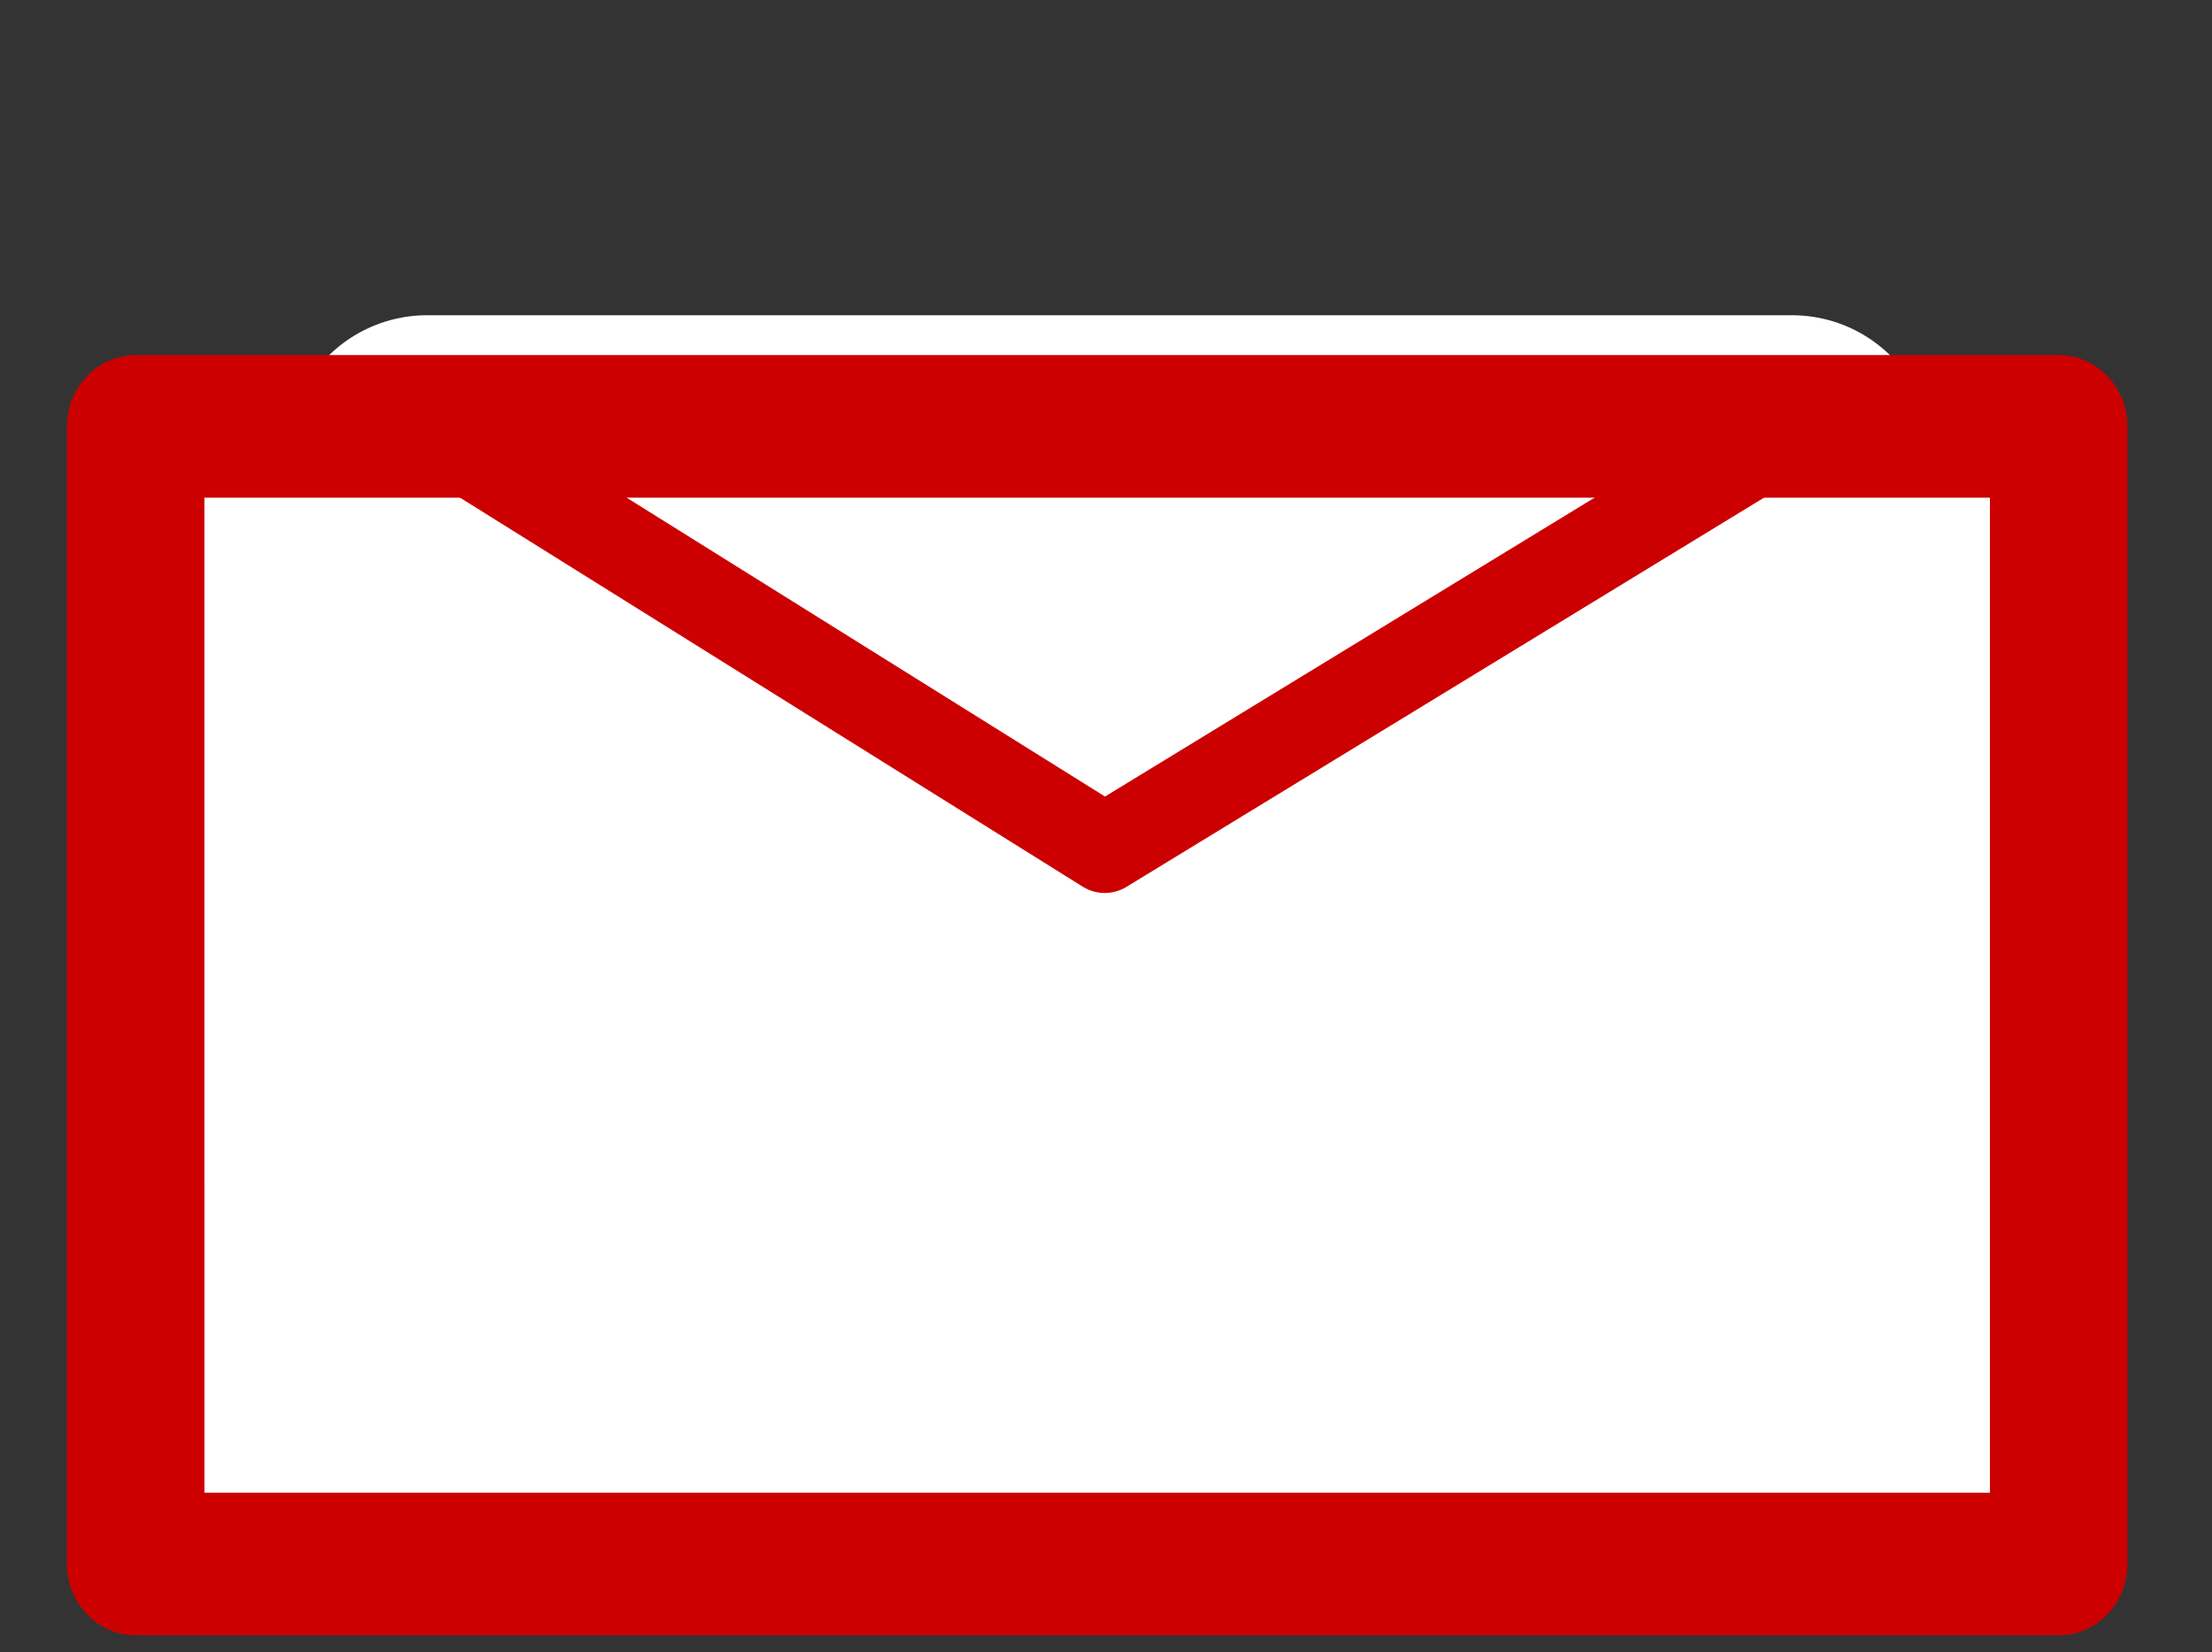
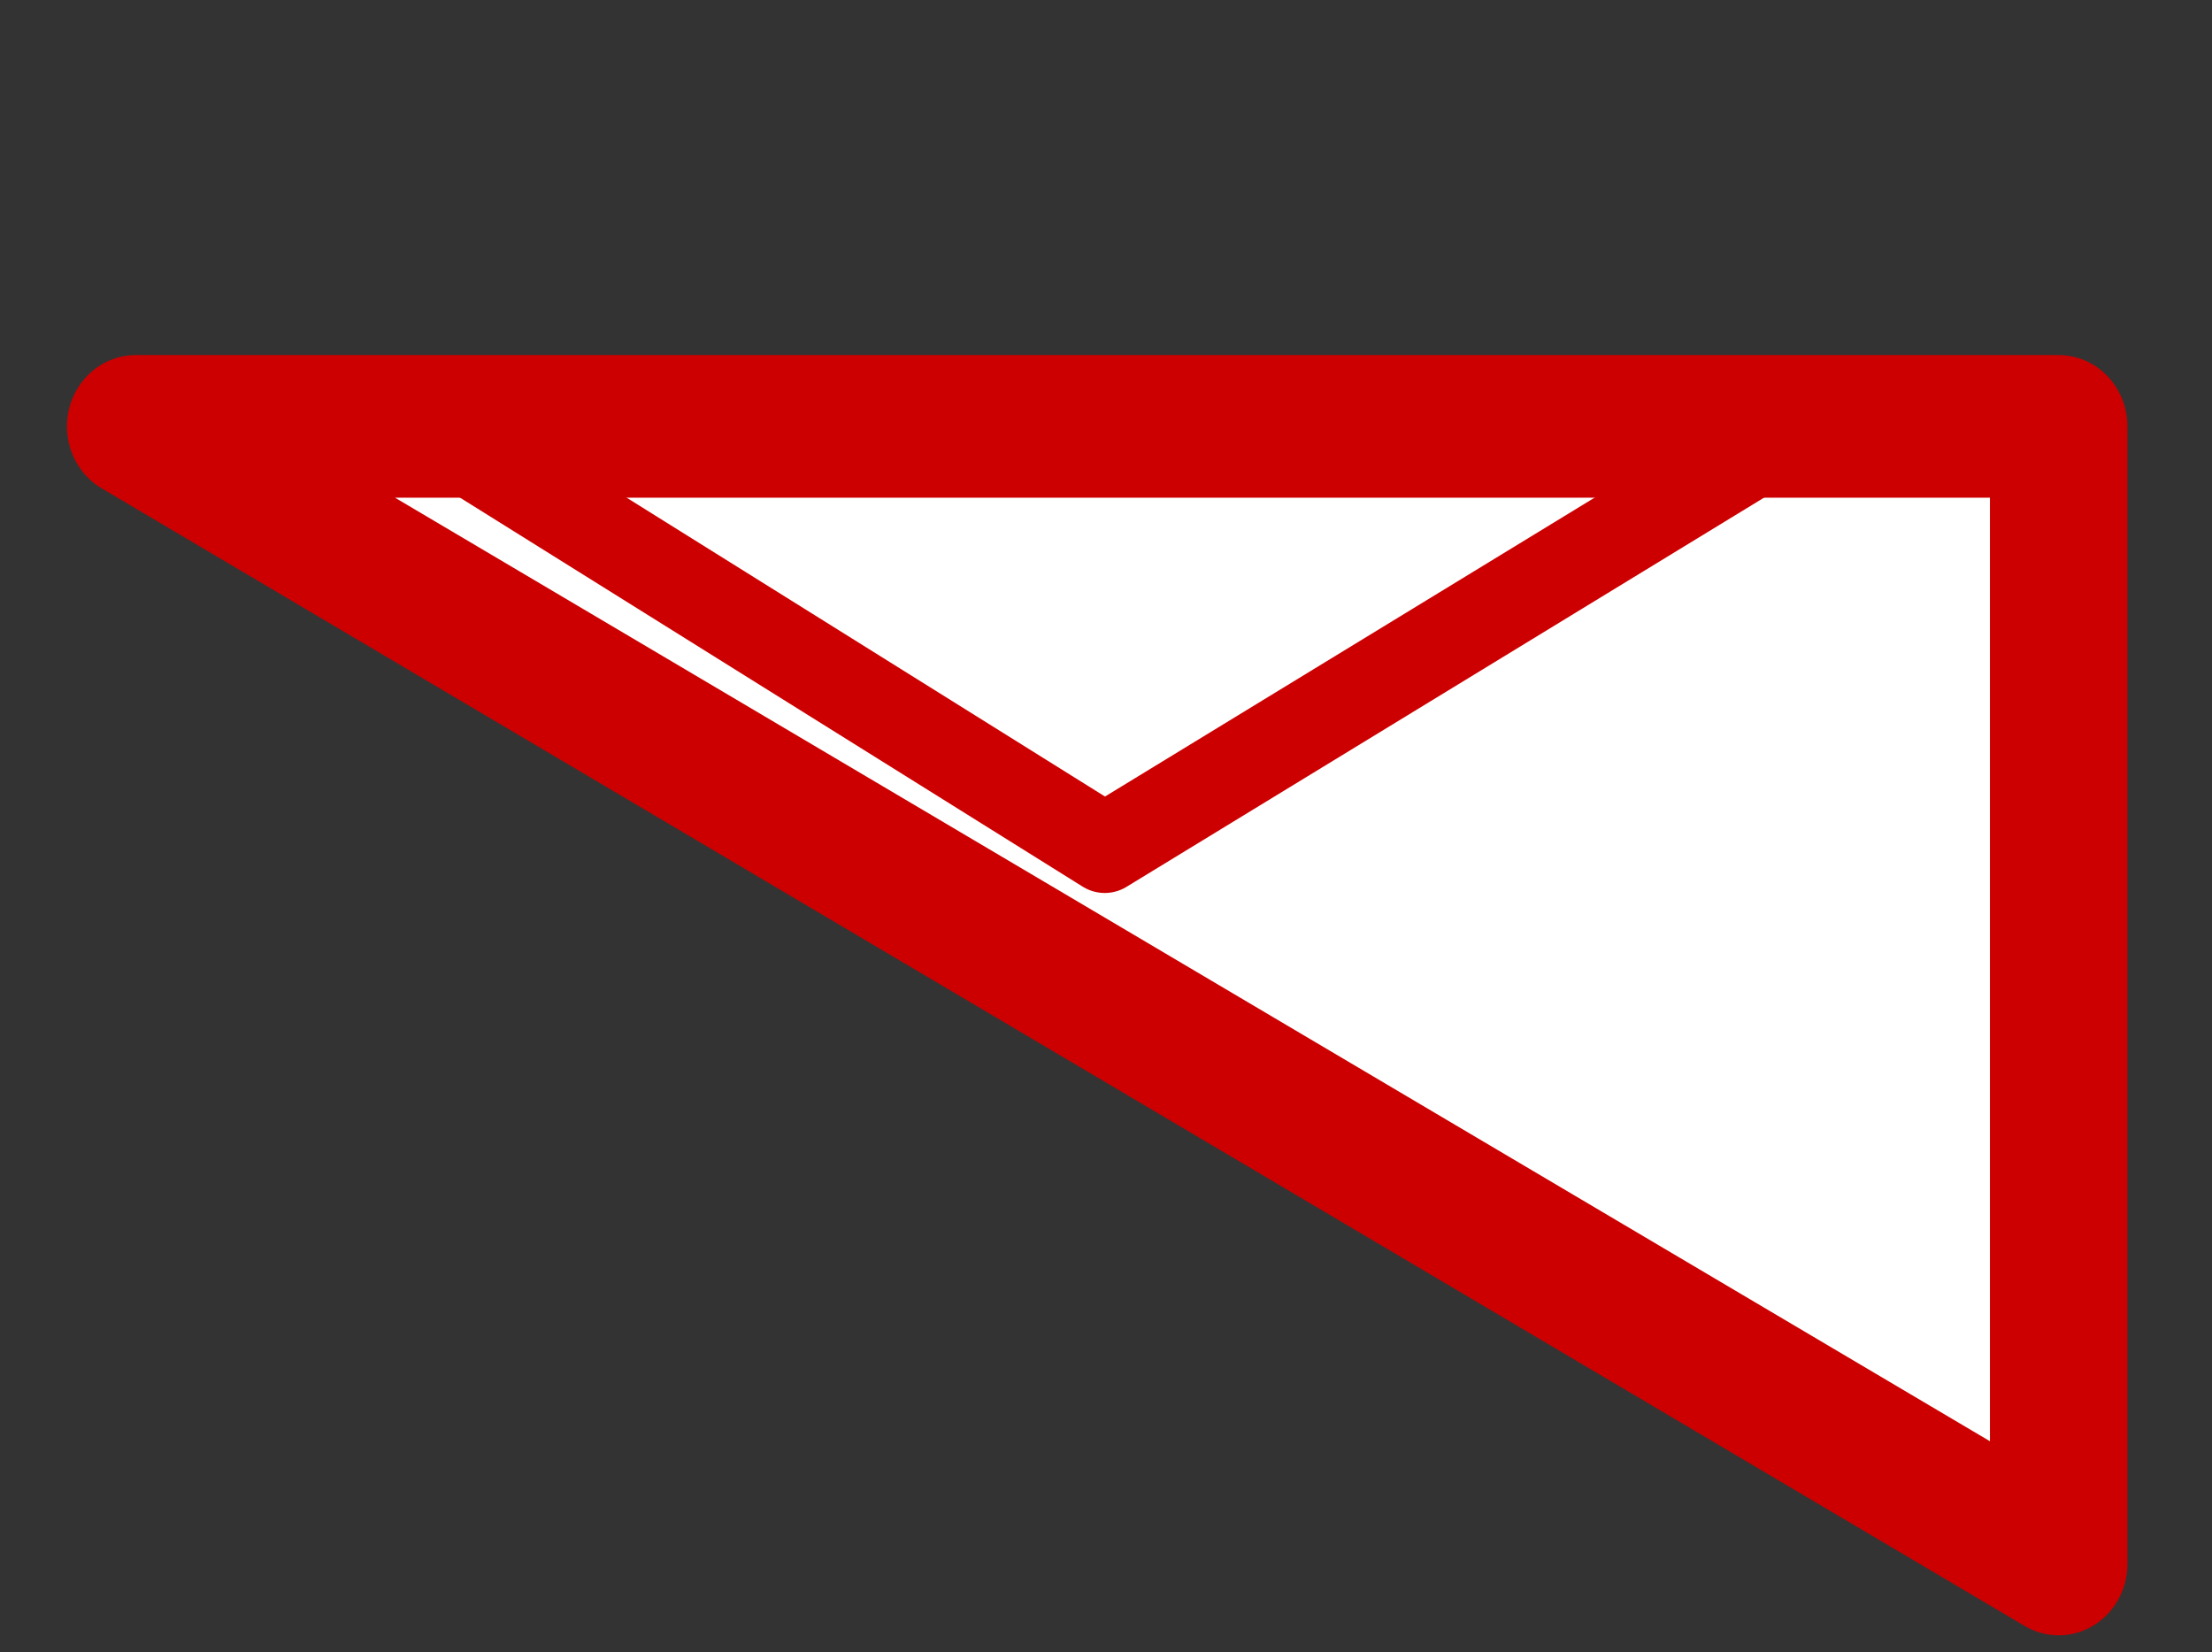
<svg xmlns="http://www.w3.org/2000/svg" width="79" height="59">
  <rect width="100%" height="100%" fill="#333333" stroke="none" />
  <g>
    <title>Layer 1</title>
-     <path stroke-linejoin="round" stroke="#ffffff" stroke-linecap="round" stroke-width="10" fill="none" d="M 15.251 16.258 L 64.003 16.258 L 64.003 43.919 L 15.251 43.919 L 15.25 16.258 L 15.251 16.258 z" id="imagebot_5" />
  </g>
  <g id="imagebot_2">
-     <path transform="translate(9.627 -0.409) matrix(0.161 0 0 0.167 -5.582 -4.364)" stroke-linejoin="round" fill-rule="evenodd" stroke="#cc0000" stroke-linecap="round" stroke-width="30.501" fill="#ffffff" d="M 4.983 119.765 L 431.551 119.765 L 431.551 363.039 L 4.983 363.039 L 4.981 119.765 L 4.983 119.765 z" id="imagebot_4" />
+     <path transform="translate(9.627 -0.409) matrix(0.161 0 0 0.167 -5.582 -4.364)" stroke-linejoin="round" fill-rule="evenodd" stroke="#cc0000" stroke-linecap="round" stroke-width="30.501" fill="#ffffff" d="M 4.983 119.765 L 431.551 119.765 L 431.551 363.039 L 4.981 119.765 L 4.983 119.765 z" id="imagebot_4" />
    <path stroke-linejoin="round" stroke="#cc0000" stroke-linecap="round" stroke-width="19.063" fill="none" d="M69.819,119.6L219.939,210.01L373.569,119.6" transform="translate(9.627 -0.409) matrix(0.161 0 0 0.167 -5.582 -4.364)" id="imagebot_3" />
    <title>imagebot_2</title>
  </g>
</svg>